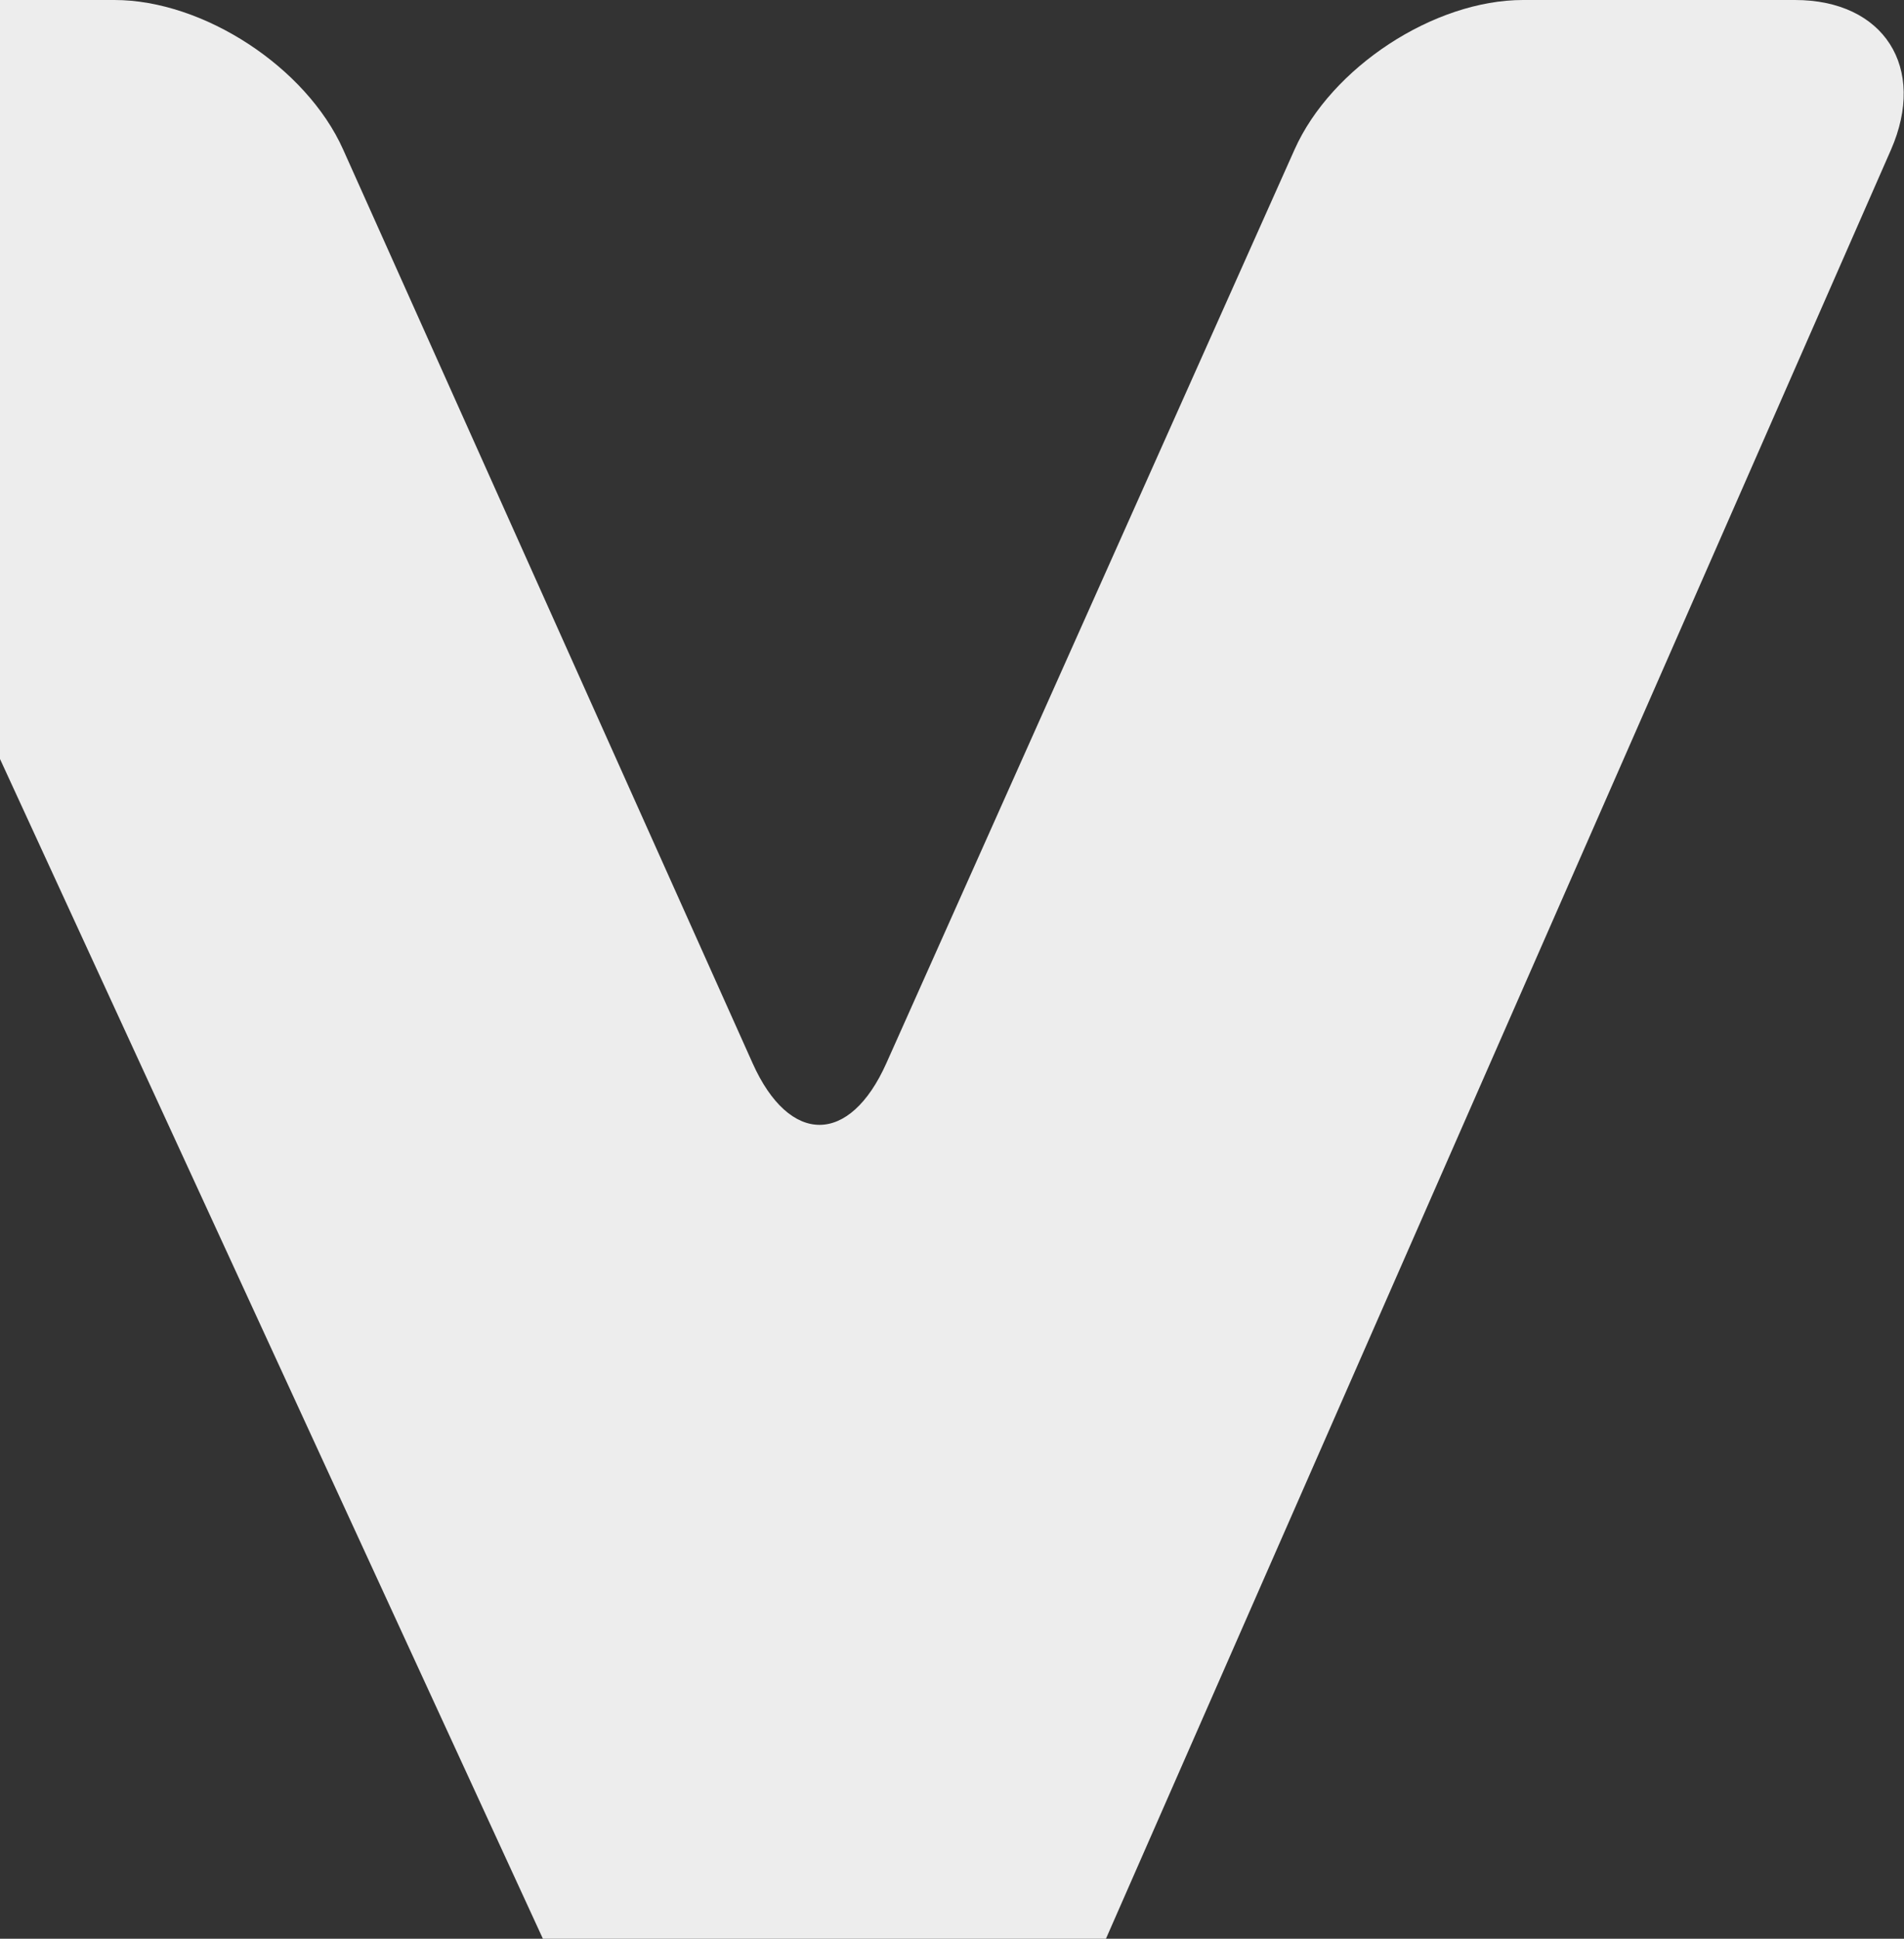
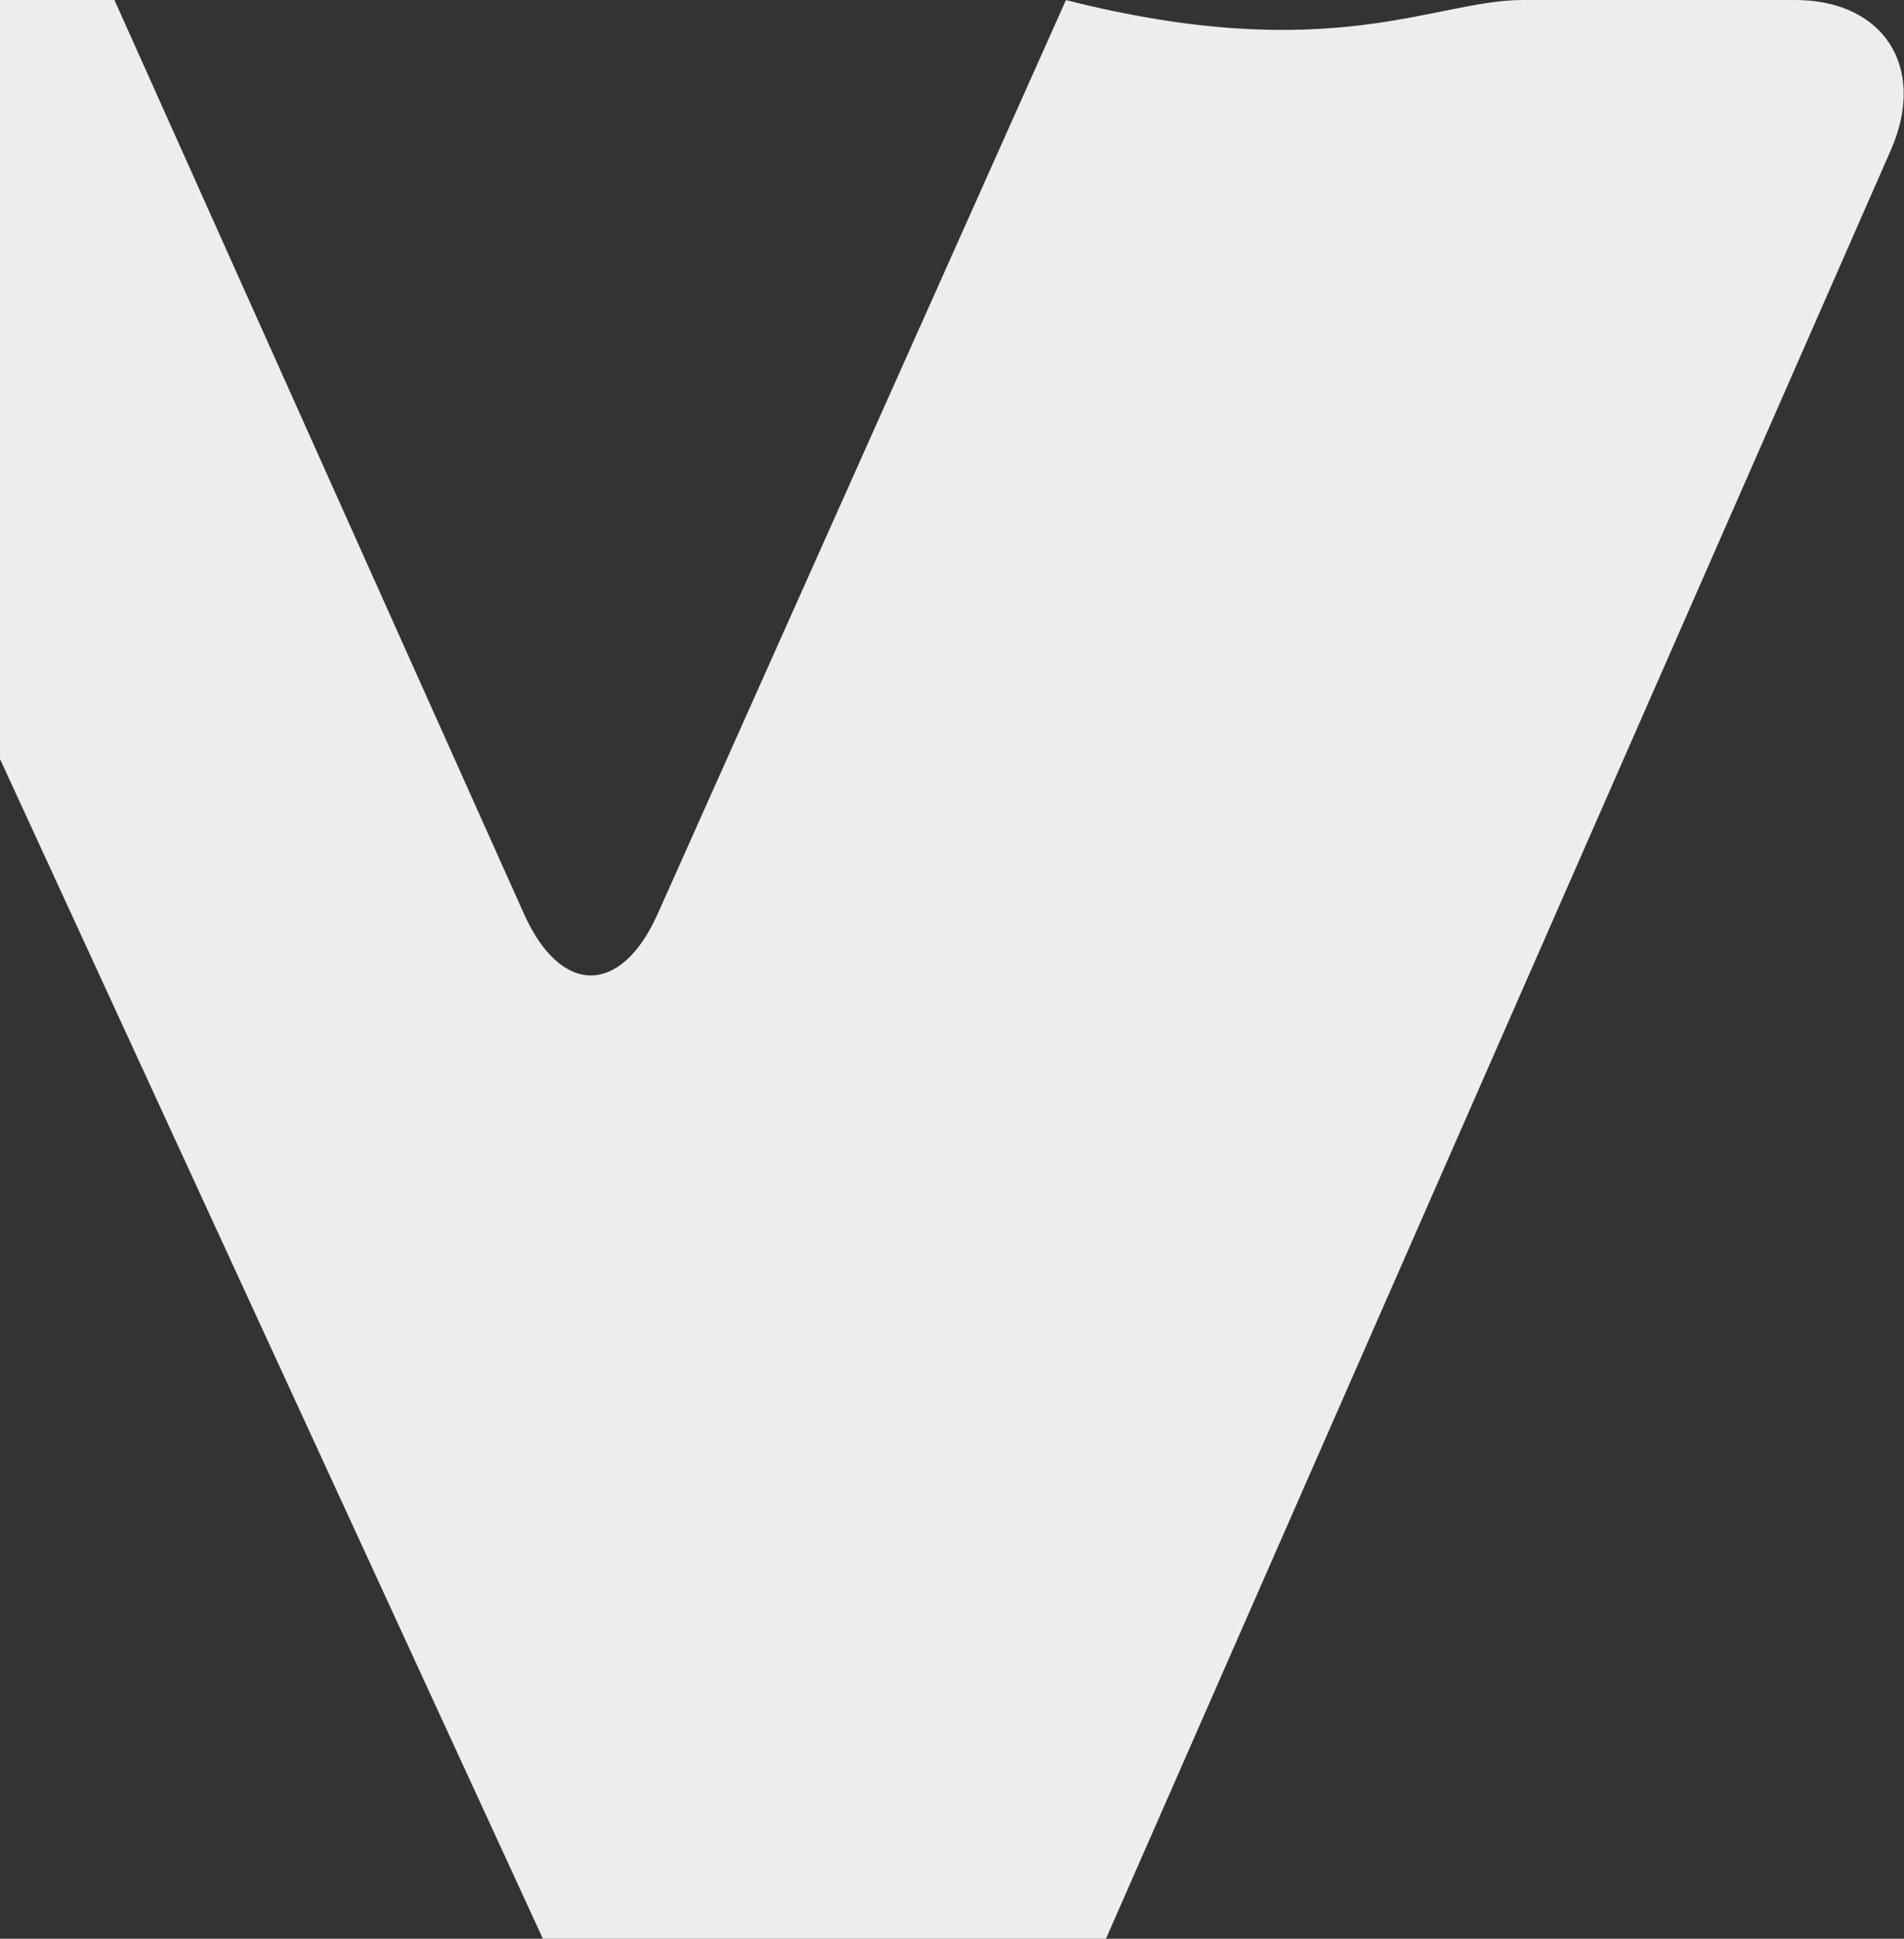
<svg xmlns="http://www.w3.org/2000/svg" xmlns:xlink="http://www.w3.org/1999/xlink" width="336" height="342" viewBox="0 0 336 342">
  <rect x="0" y="0" width="336" height="342" fill="#333333" stroke="none" />
  <defs>
-     <path id="a" d="M210.281 426.029c-6.387 14.544-17.045 14.638-23.692.22L2.44 26.232C-4.206 11.802 3.2 0 18.893 0h53.303c15.694 0 33.856 11.858 40.349 26.358l72.273 161.212c6.498 14.488 17.126 14.475 23.6-.019l72.038-161.18C286.93 11.87 305.08 0 320.768 0h47.995c15.694 0 23.316 11.902 16.922 26.459l-175.404 399.57z" />
+     <path id="a" d="M210.281 426.029c-6.387 14.544-17.045 14.638-23.692.22L2.44 26.232C-4.206 11.802 3.2 0 18.893 0h53.303l72.273 161.212c6.498 14.488 17.126 14.475 23.6-.019l72.038-161.18C286.93 11.87 305.08 0 320.768 0h47.995c15.694 0 23.316 11.902 16.922 26.459l-175.404 399.57z" />
  </defs>
  <use fill="#EDEDED" fill-rule="nonzero" transform="translate(-52)" xlink:href="#a" />
</svg>